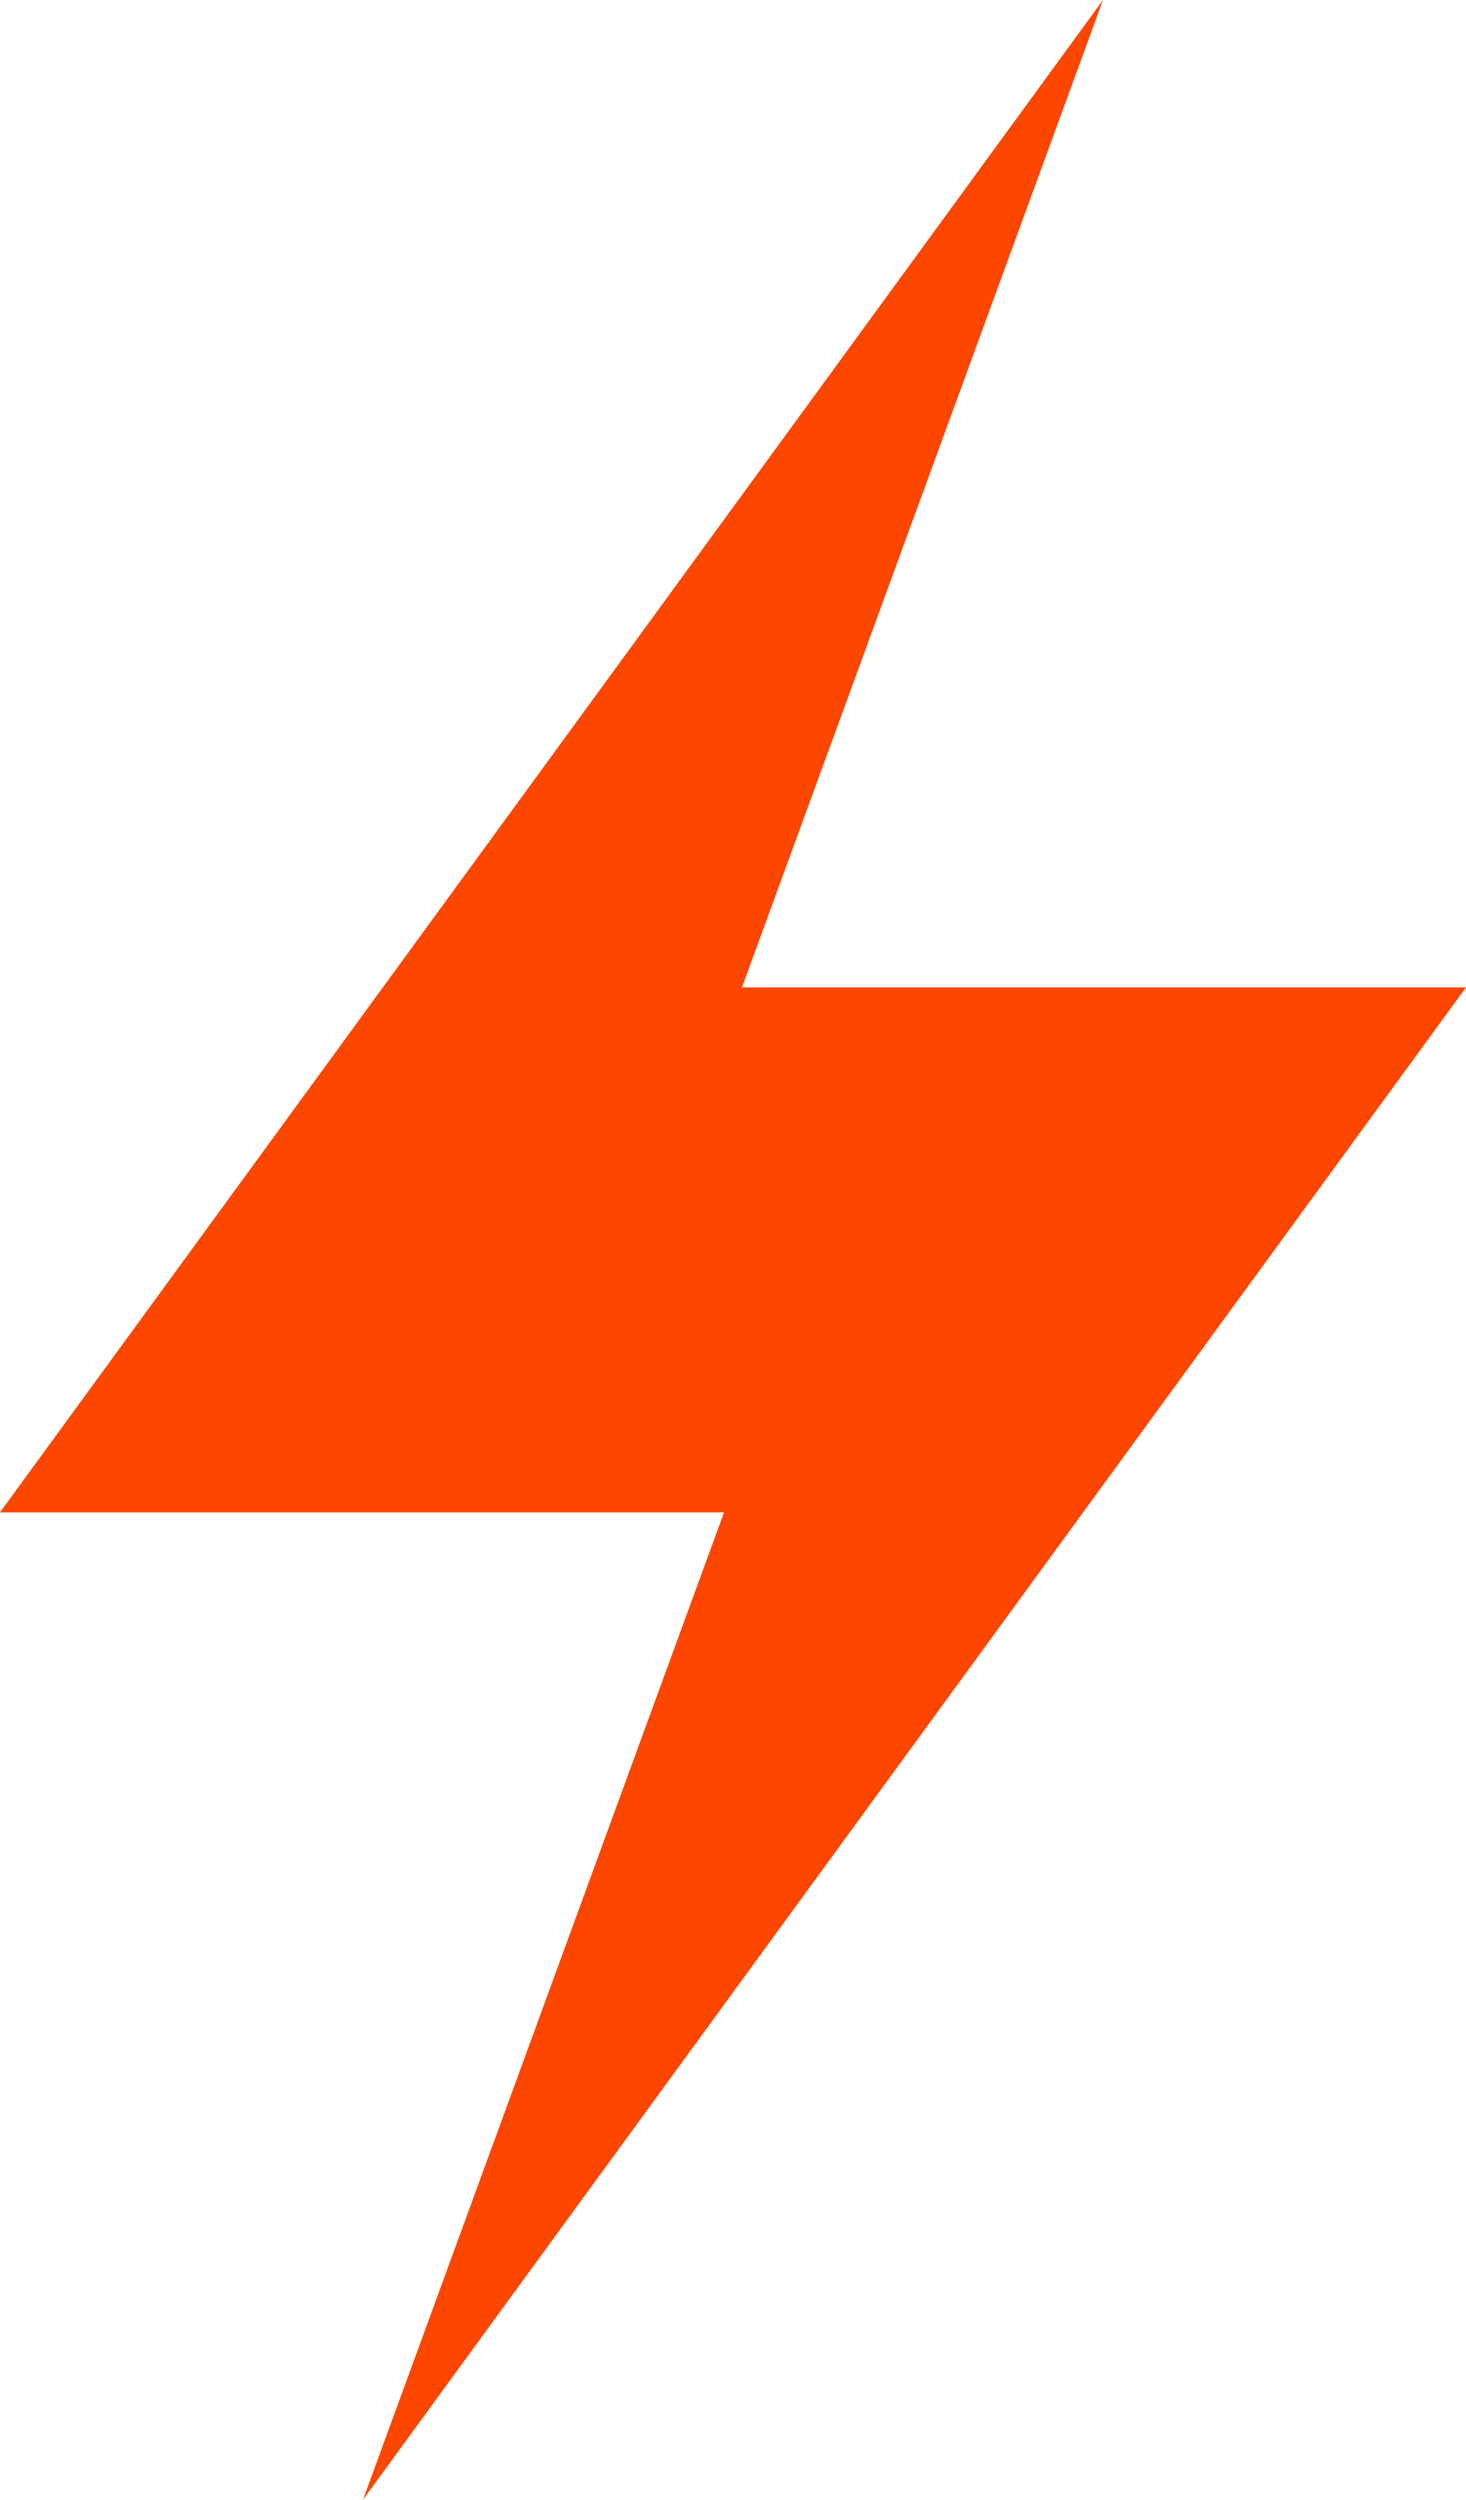
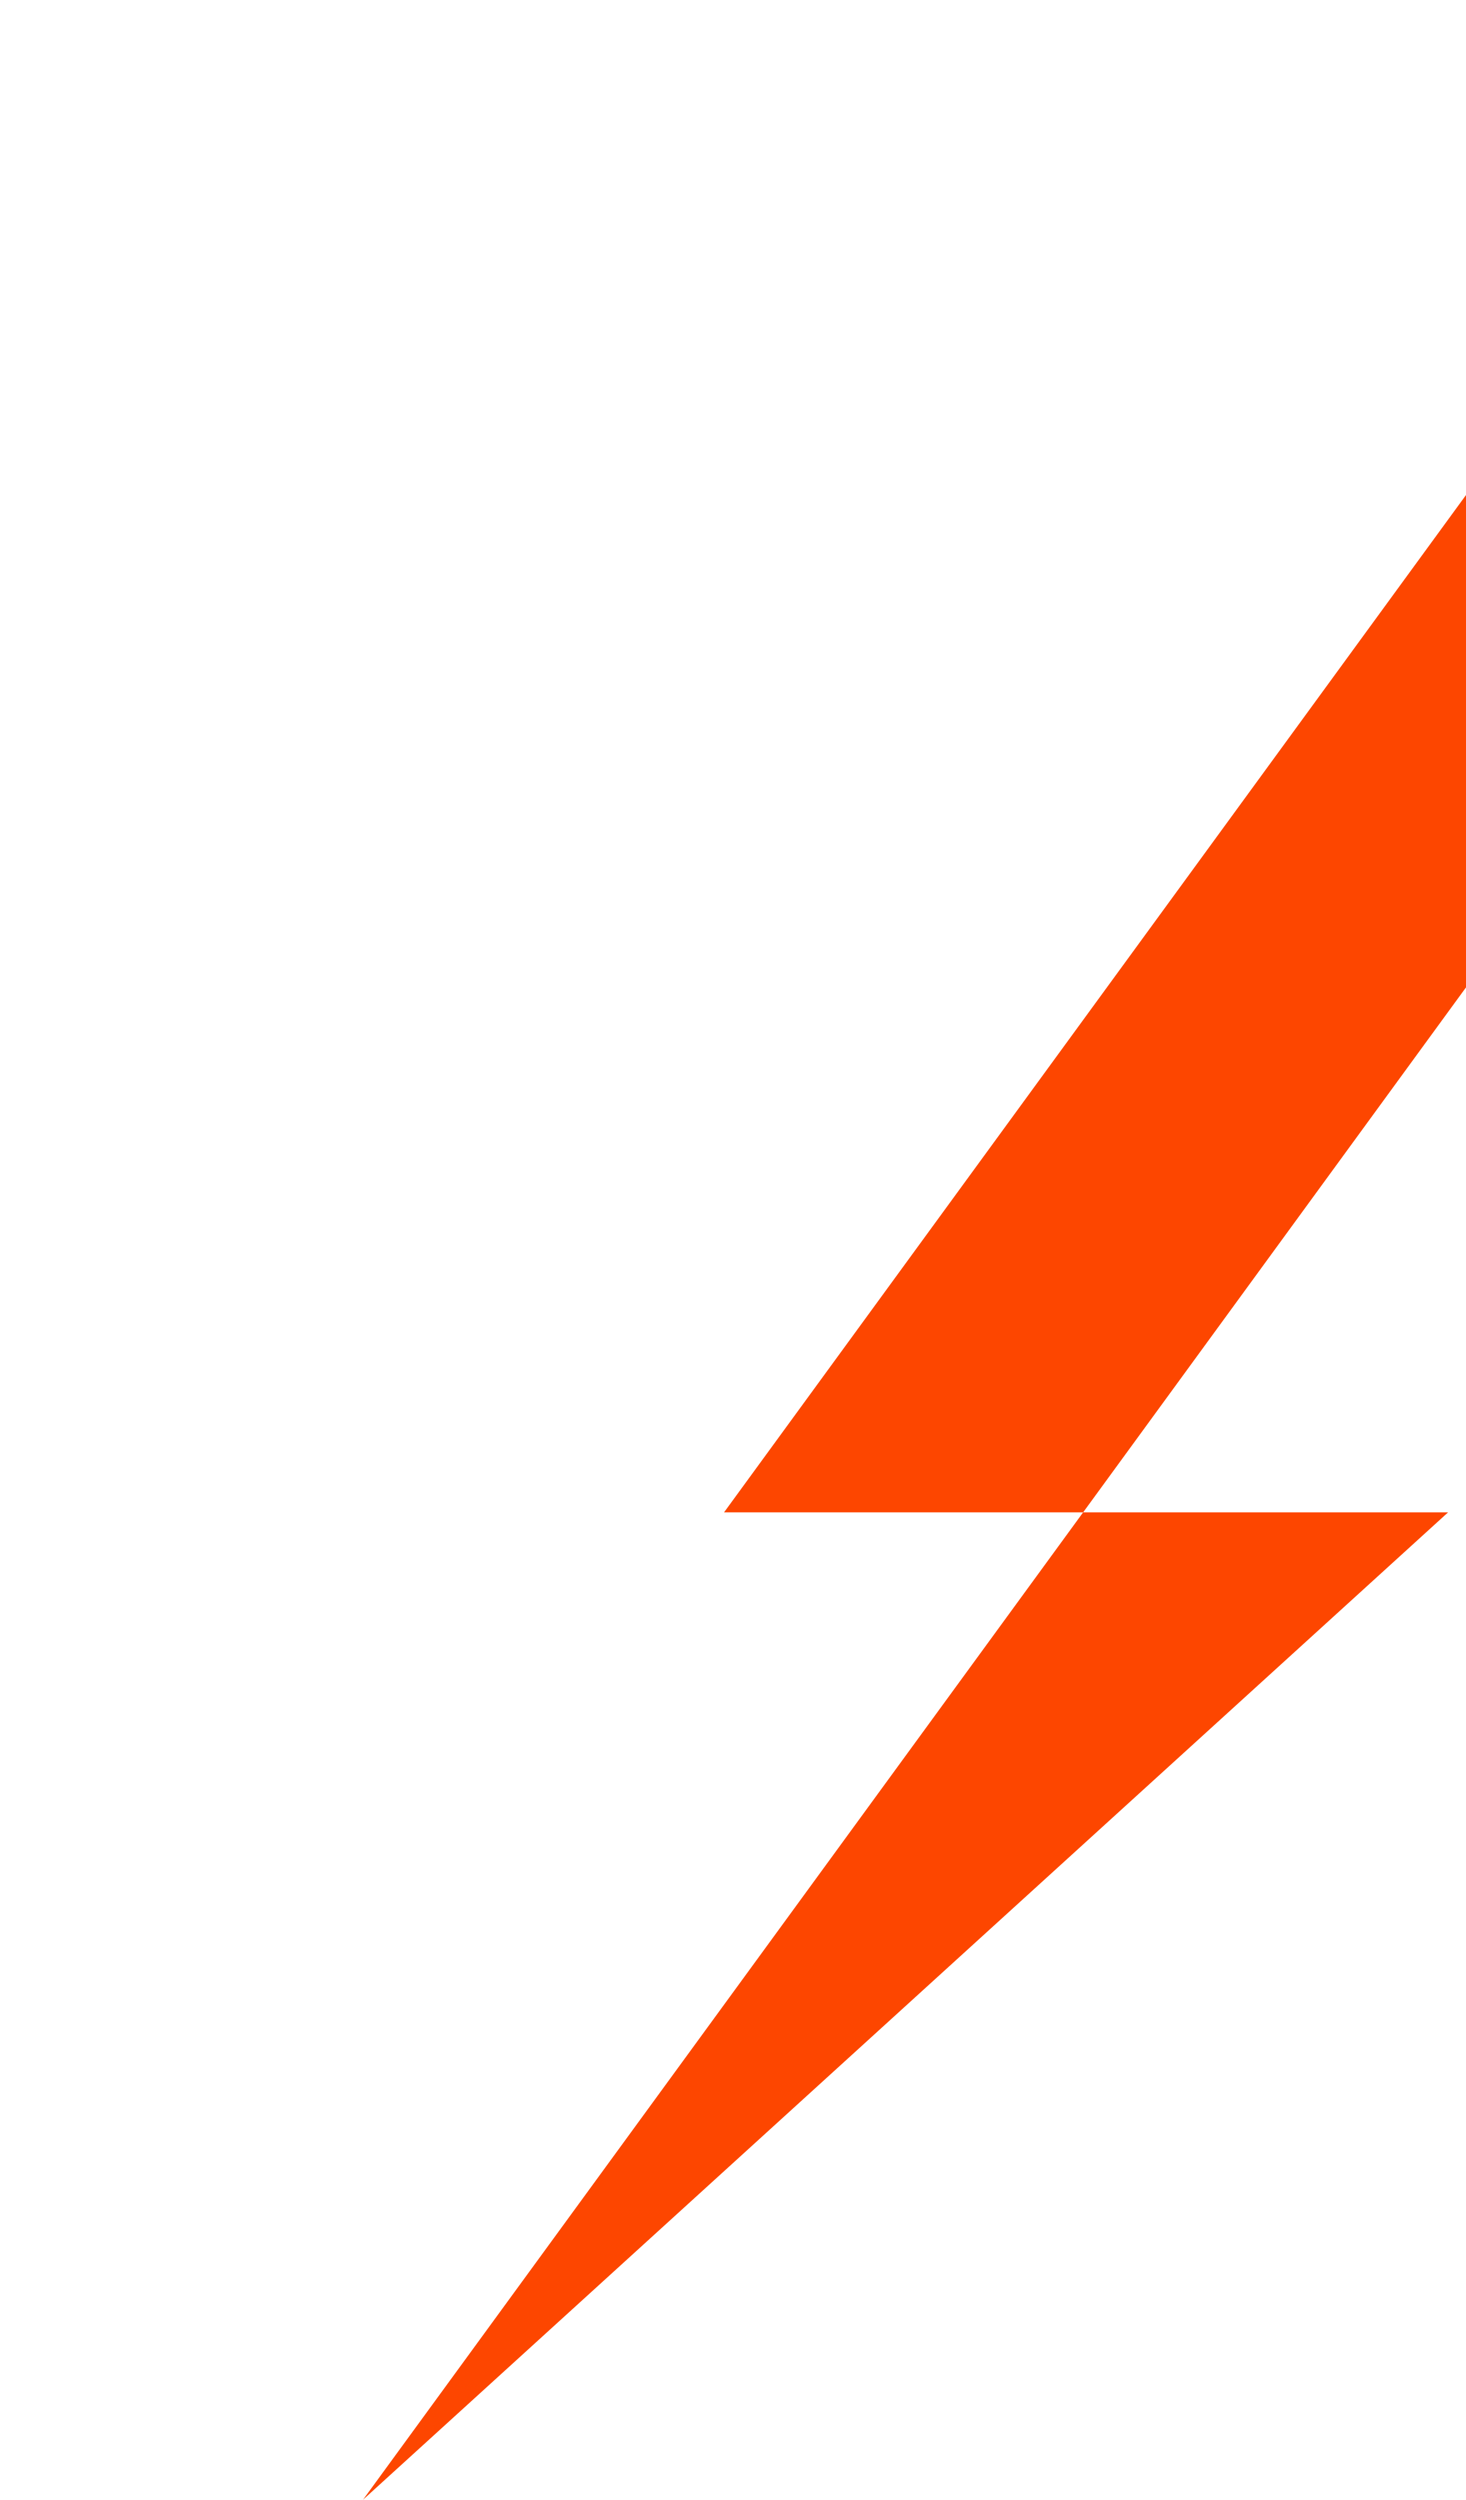
<svg xmlns="http://www.w3.org/2000/svg" width="10.557" height="18" viewBox="0 0 10.557 18">
  <defs>
    <style>.a{fill:#fd4600;}</style>
  </defs>
-   <path class="a" d="M115.773,7.11h-5.214l2.6-7.11-7.943,10.89h5.214L107.83,18Z" transform="translate(-105.216)" />
+   <path class="a" d="M115.773,7.11l2.6-7.11-7.943,10.89h5.214L107.83,18Z" transform="translate(-105.216)" />
</svg>